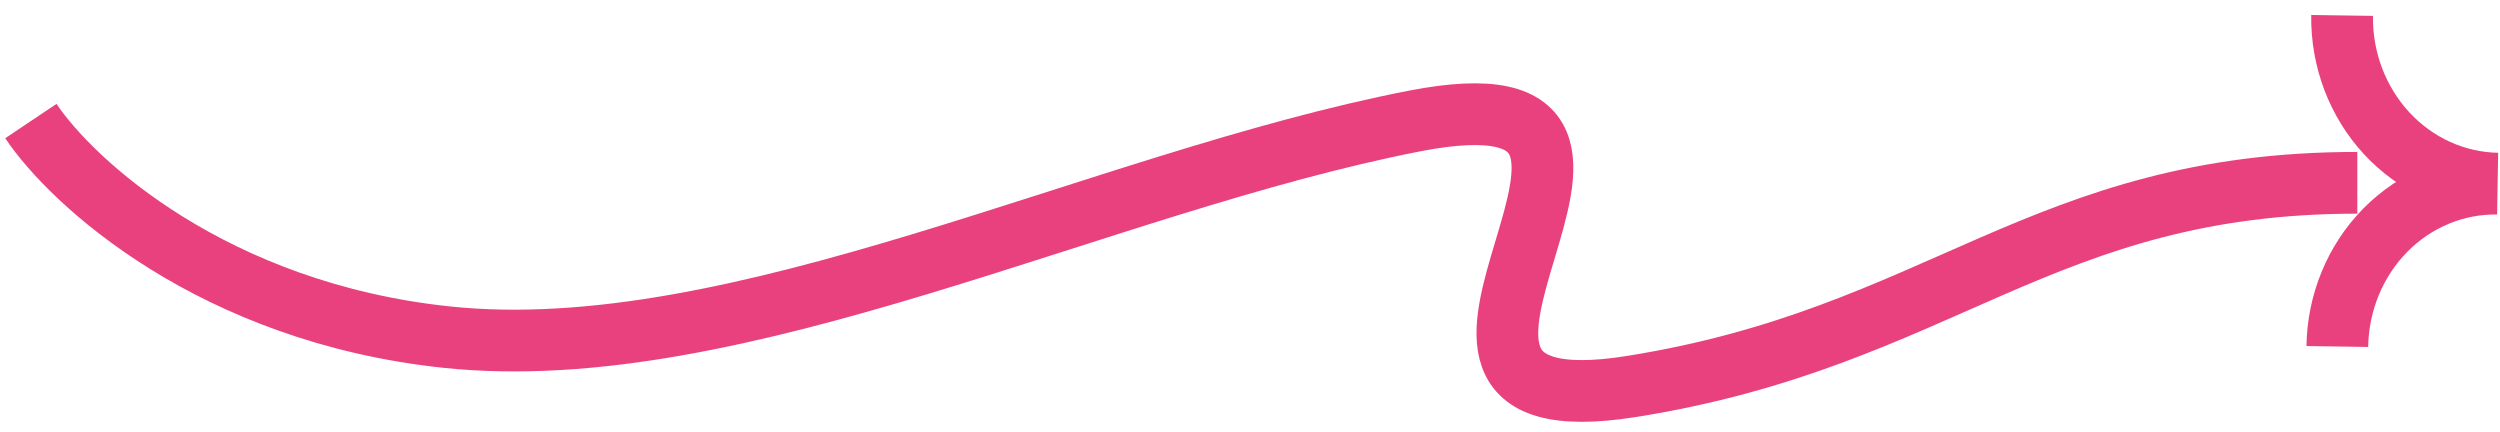
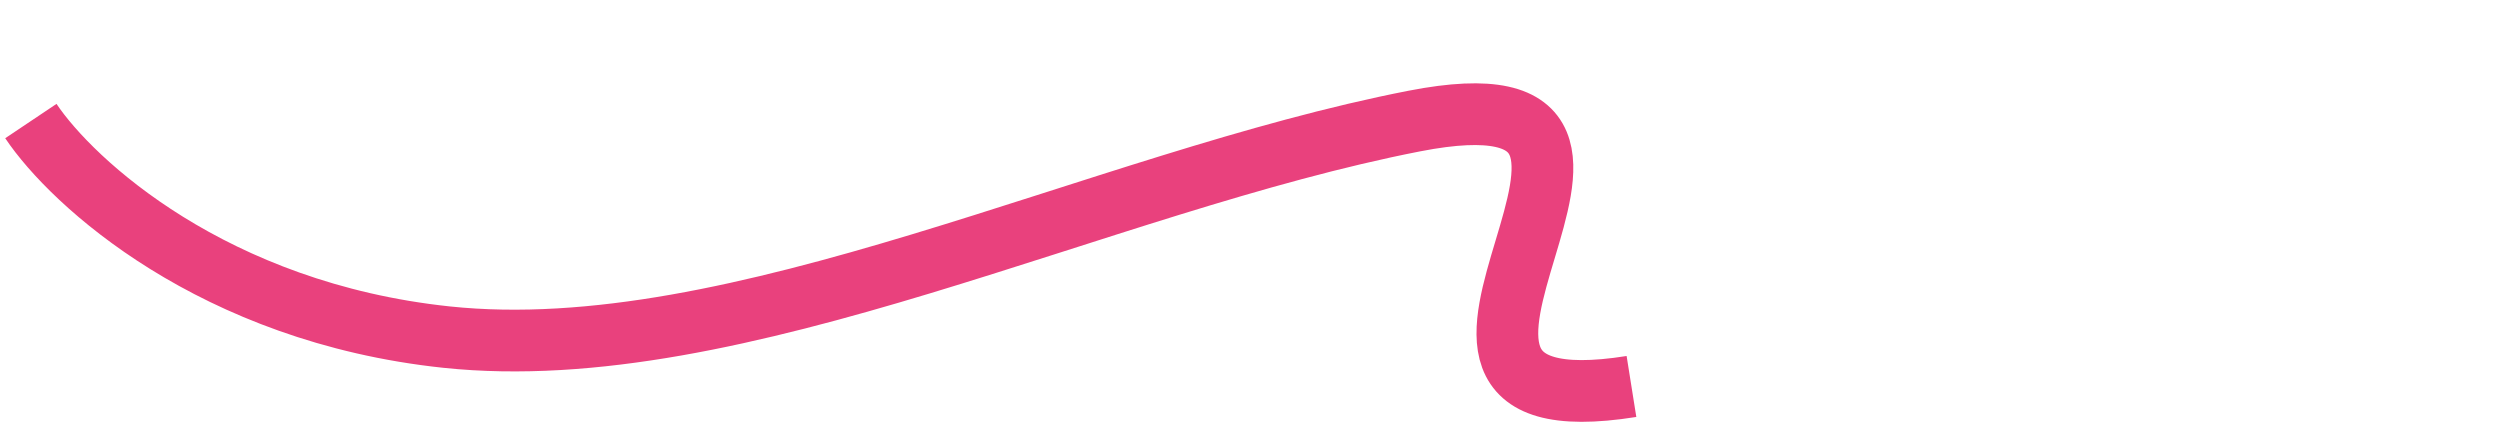
<svg xmlns="http://www.w3.org/2000/svg" width="162" height="28" viewBox="0 0 162 28" fill="none">
-   <path d="M151.458 22.453C151.499 19.609 152.616 16.899 154.564 14.92C156.512 12.941 159.131 11.855 161.845 11.9C159.131 11.853 156.544 10.678 154.654 8.634C152.765 6.591 151.726 3.844 151.767 1" stroke="#E9417D" stroke-width="4" stroke-miterlimit="10" />
-   <path d="M2 7.844C4.68 11.845 13.819 20.244 28.935 21.845C47.829 23.845 71.146 11.845 91.648 7.844C112.151 3.844 85.618 28.244 105.719 25.044C125.819 21.845 132.251 11.845 152.754 11.845" stroke="#E9417D" stroke-width="4" />
+   <path d="M2 7.844C4.68 11.845 13.819 20.244 28.935 21.845C47.829 23.845 71.146 11.845 91.648 7.844C112.151 3.844 85.618 28.244 105.719 25.044" stroke="#E9417D" stroke-width="4" />
</svg>